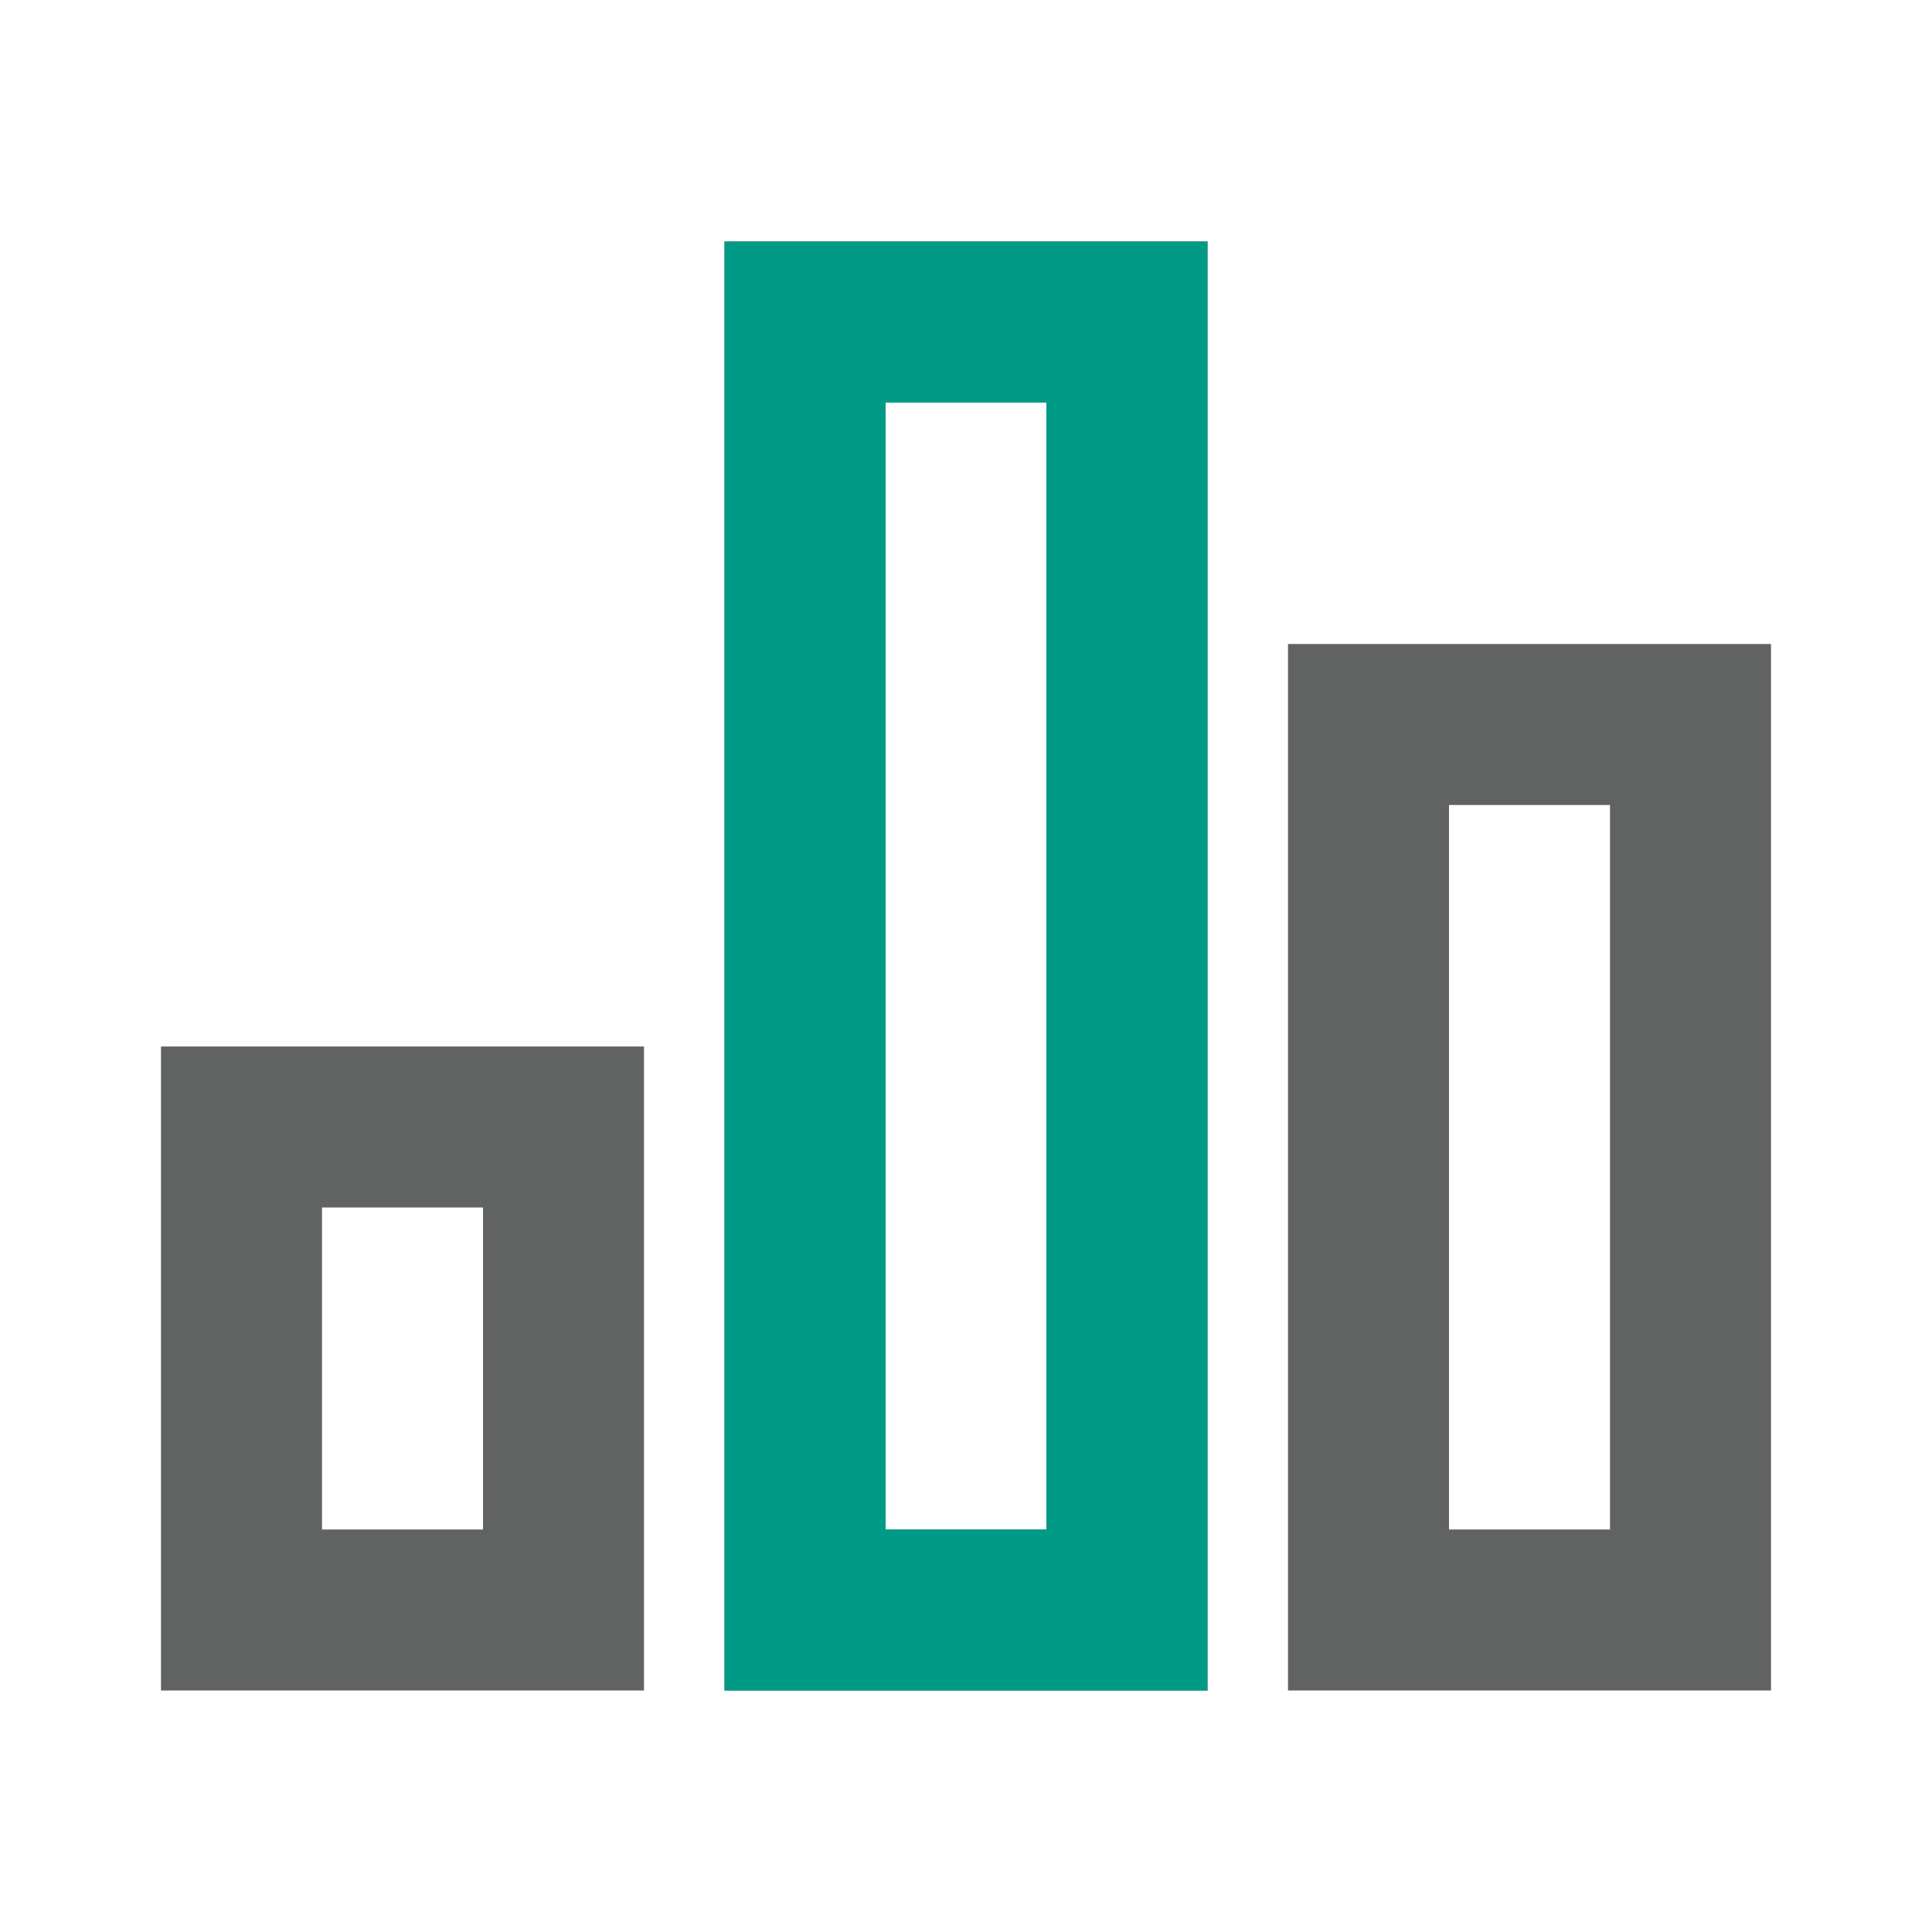
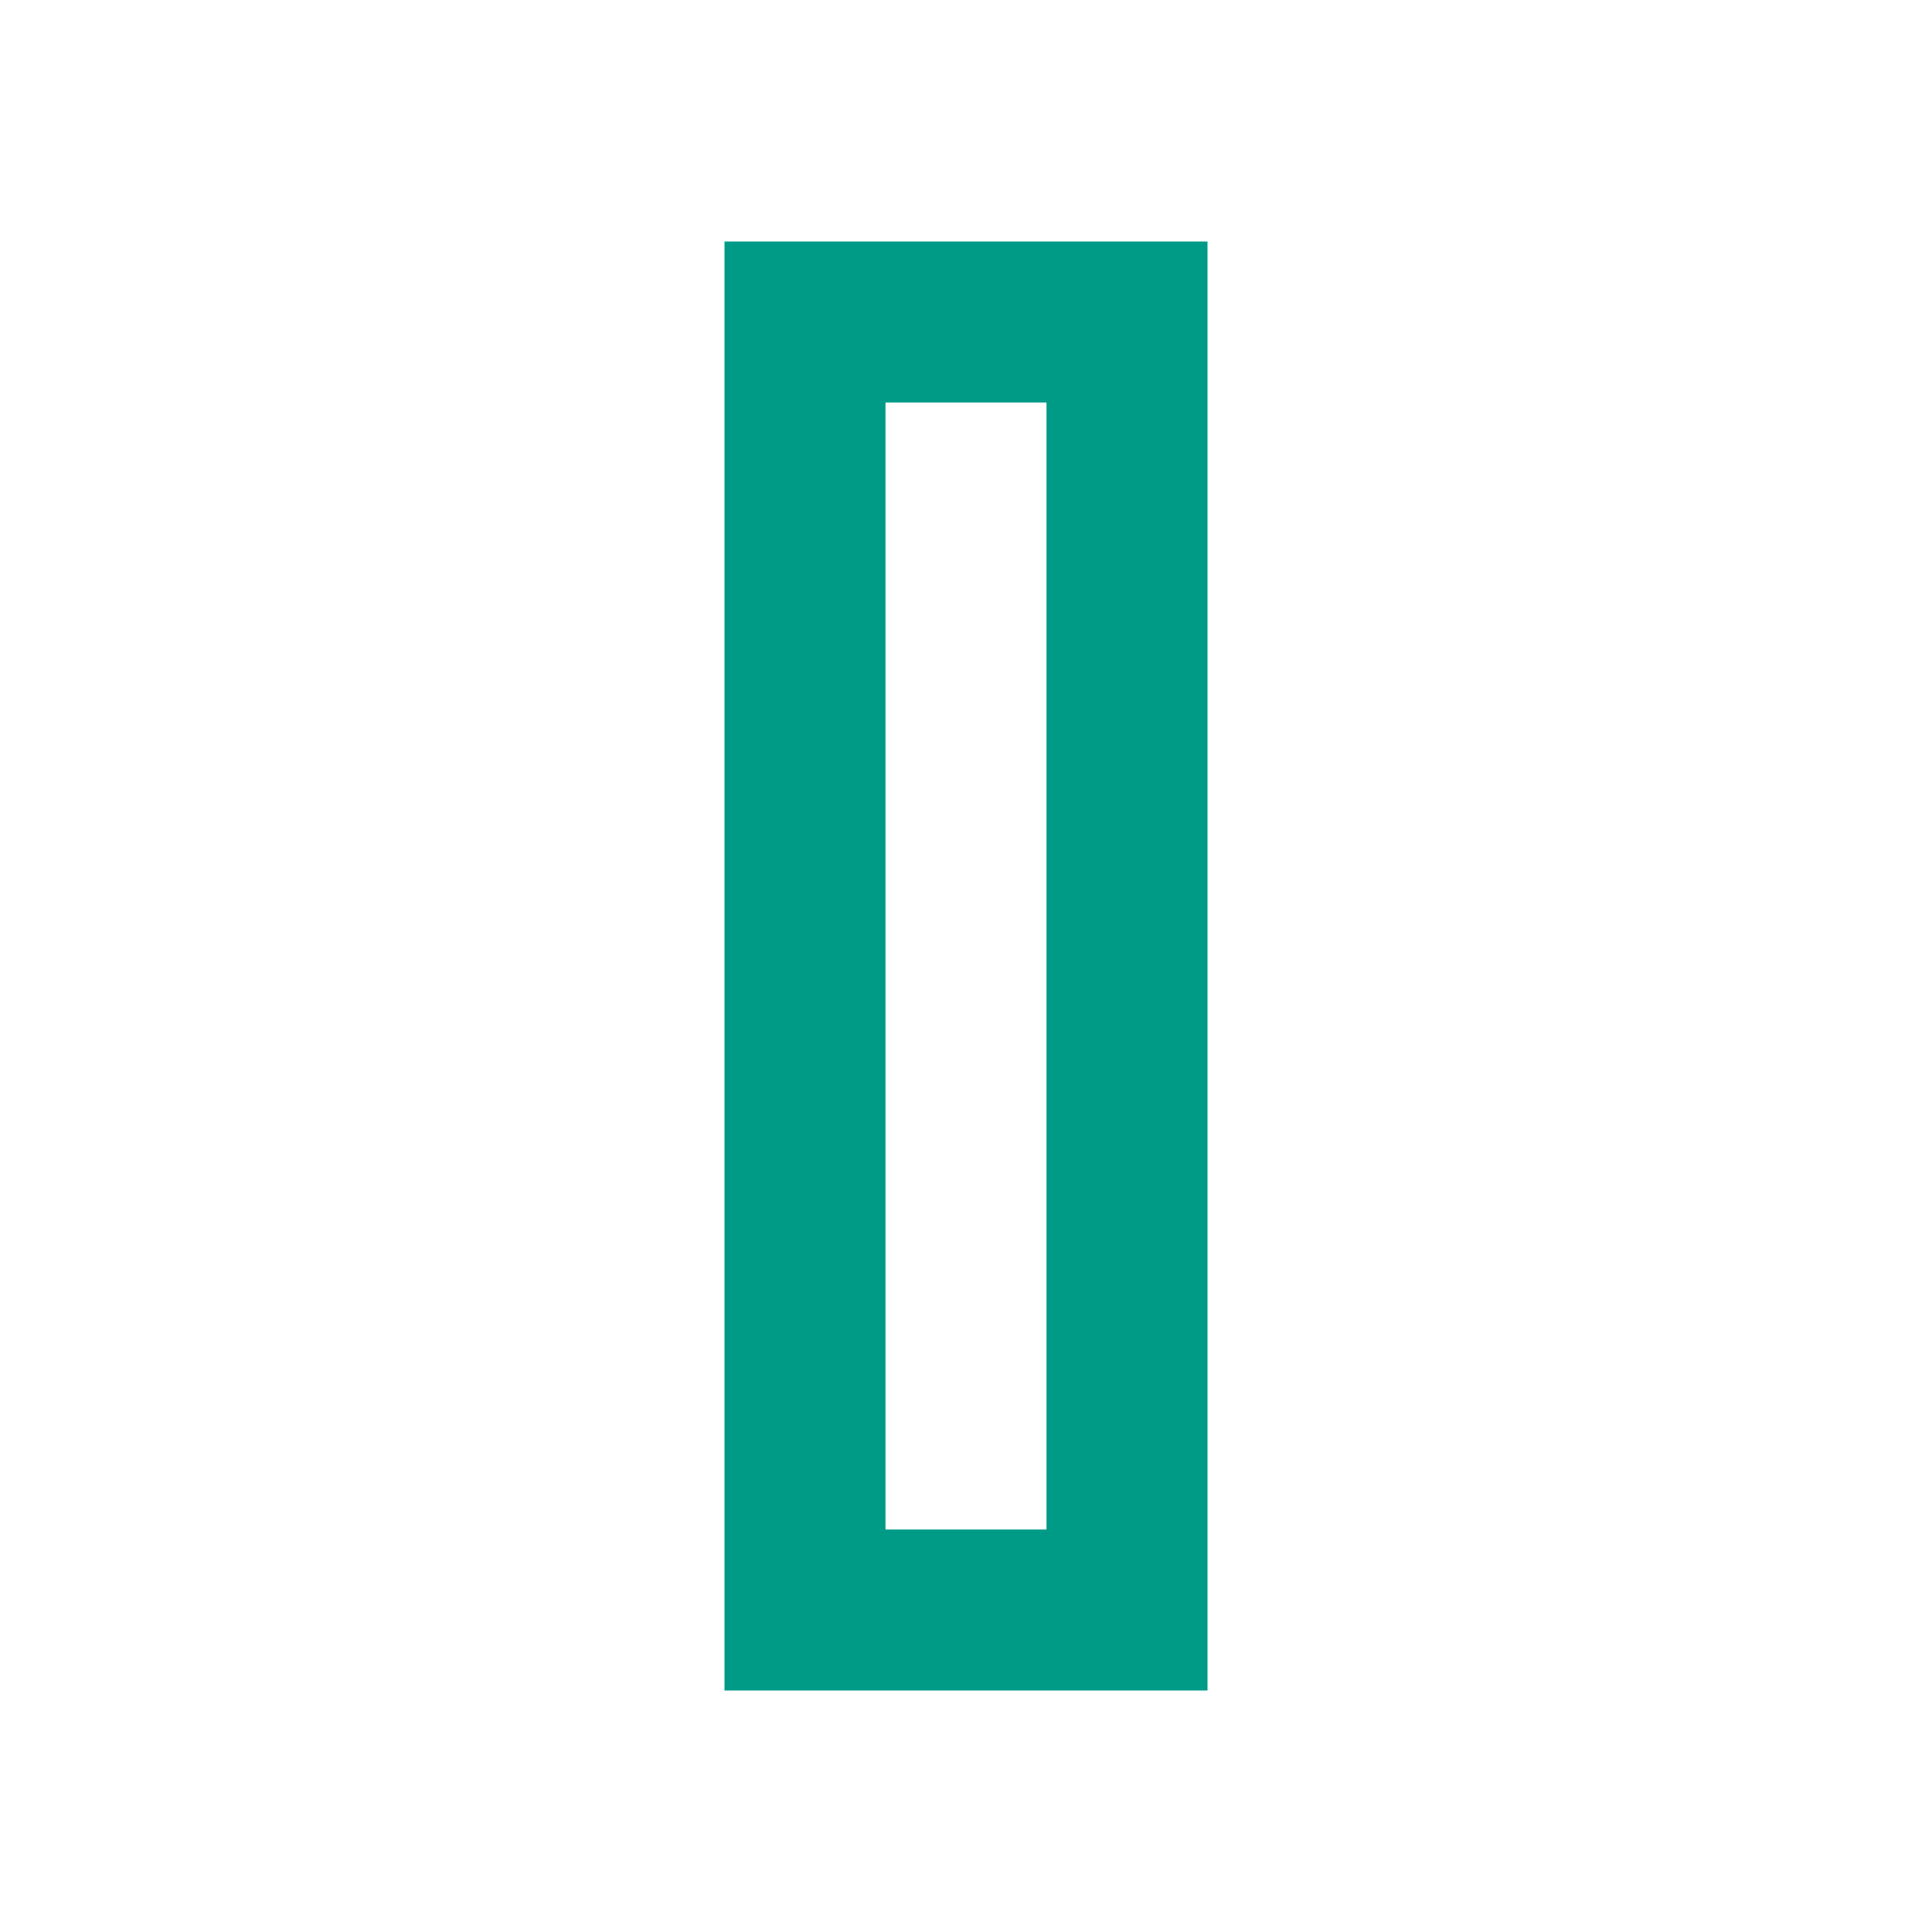
<svg xmlns="http://www.w3.org/2000/svg" width="24" height="24" viewBox="0 0 24 24" fill="none">
  <g clip-path="url(#clip0_754_2045)">
-     <path d="M2 13H8V21H2V13ZM16 8H22V21H16V8ZM9 3H15V21H9V3ZM4 15V19H6V15H4ZM11 5V19H13V5H11ZM18 10V19H20V10H18Z" fill="#616262" />
    <rect x="10" y="4" width="4" height="16" stroke="#009B87" stroke-width="2" />
  </g>
  <defs>
    <clipPath id="clip0_754_2045">
      <rect width="24" height="24" fill="white" />
    </clipPath>
  </defs>
</svg>